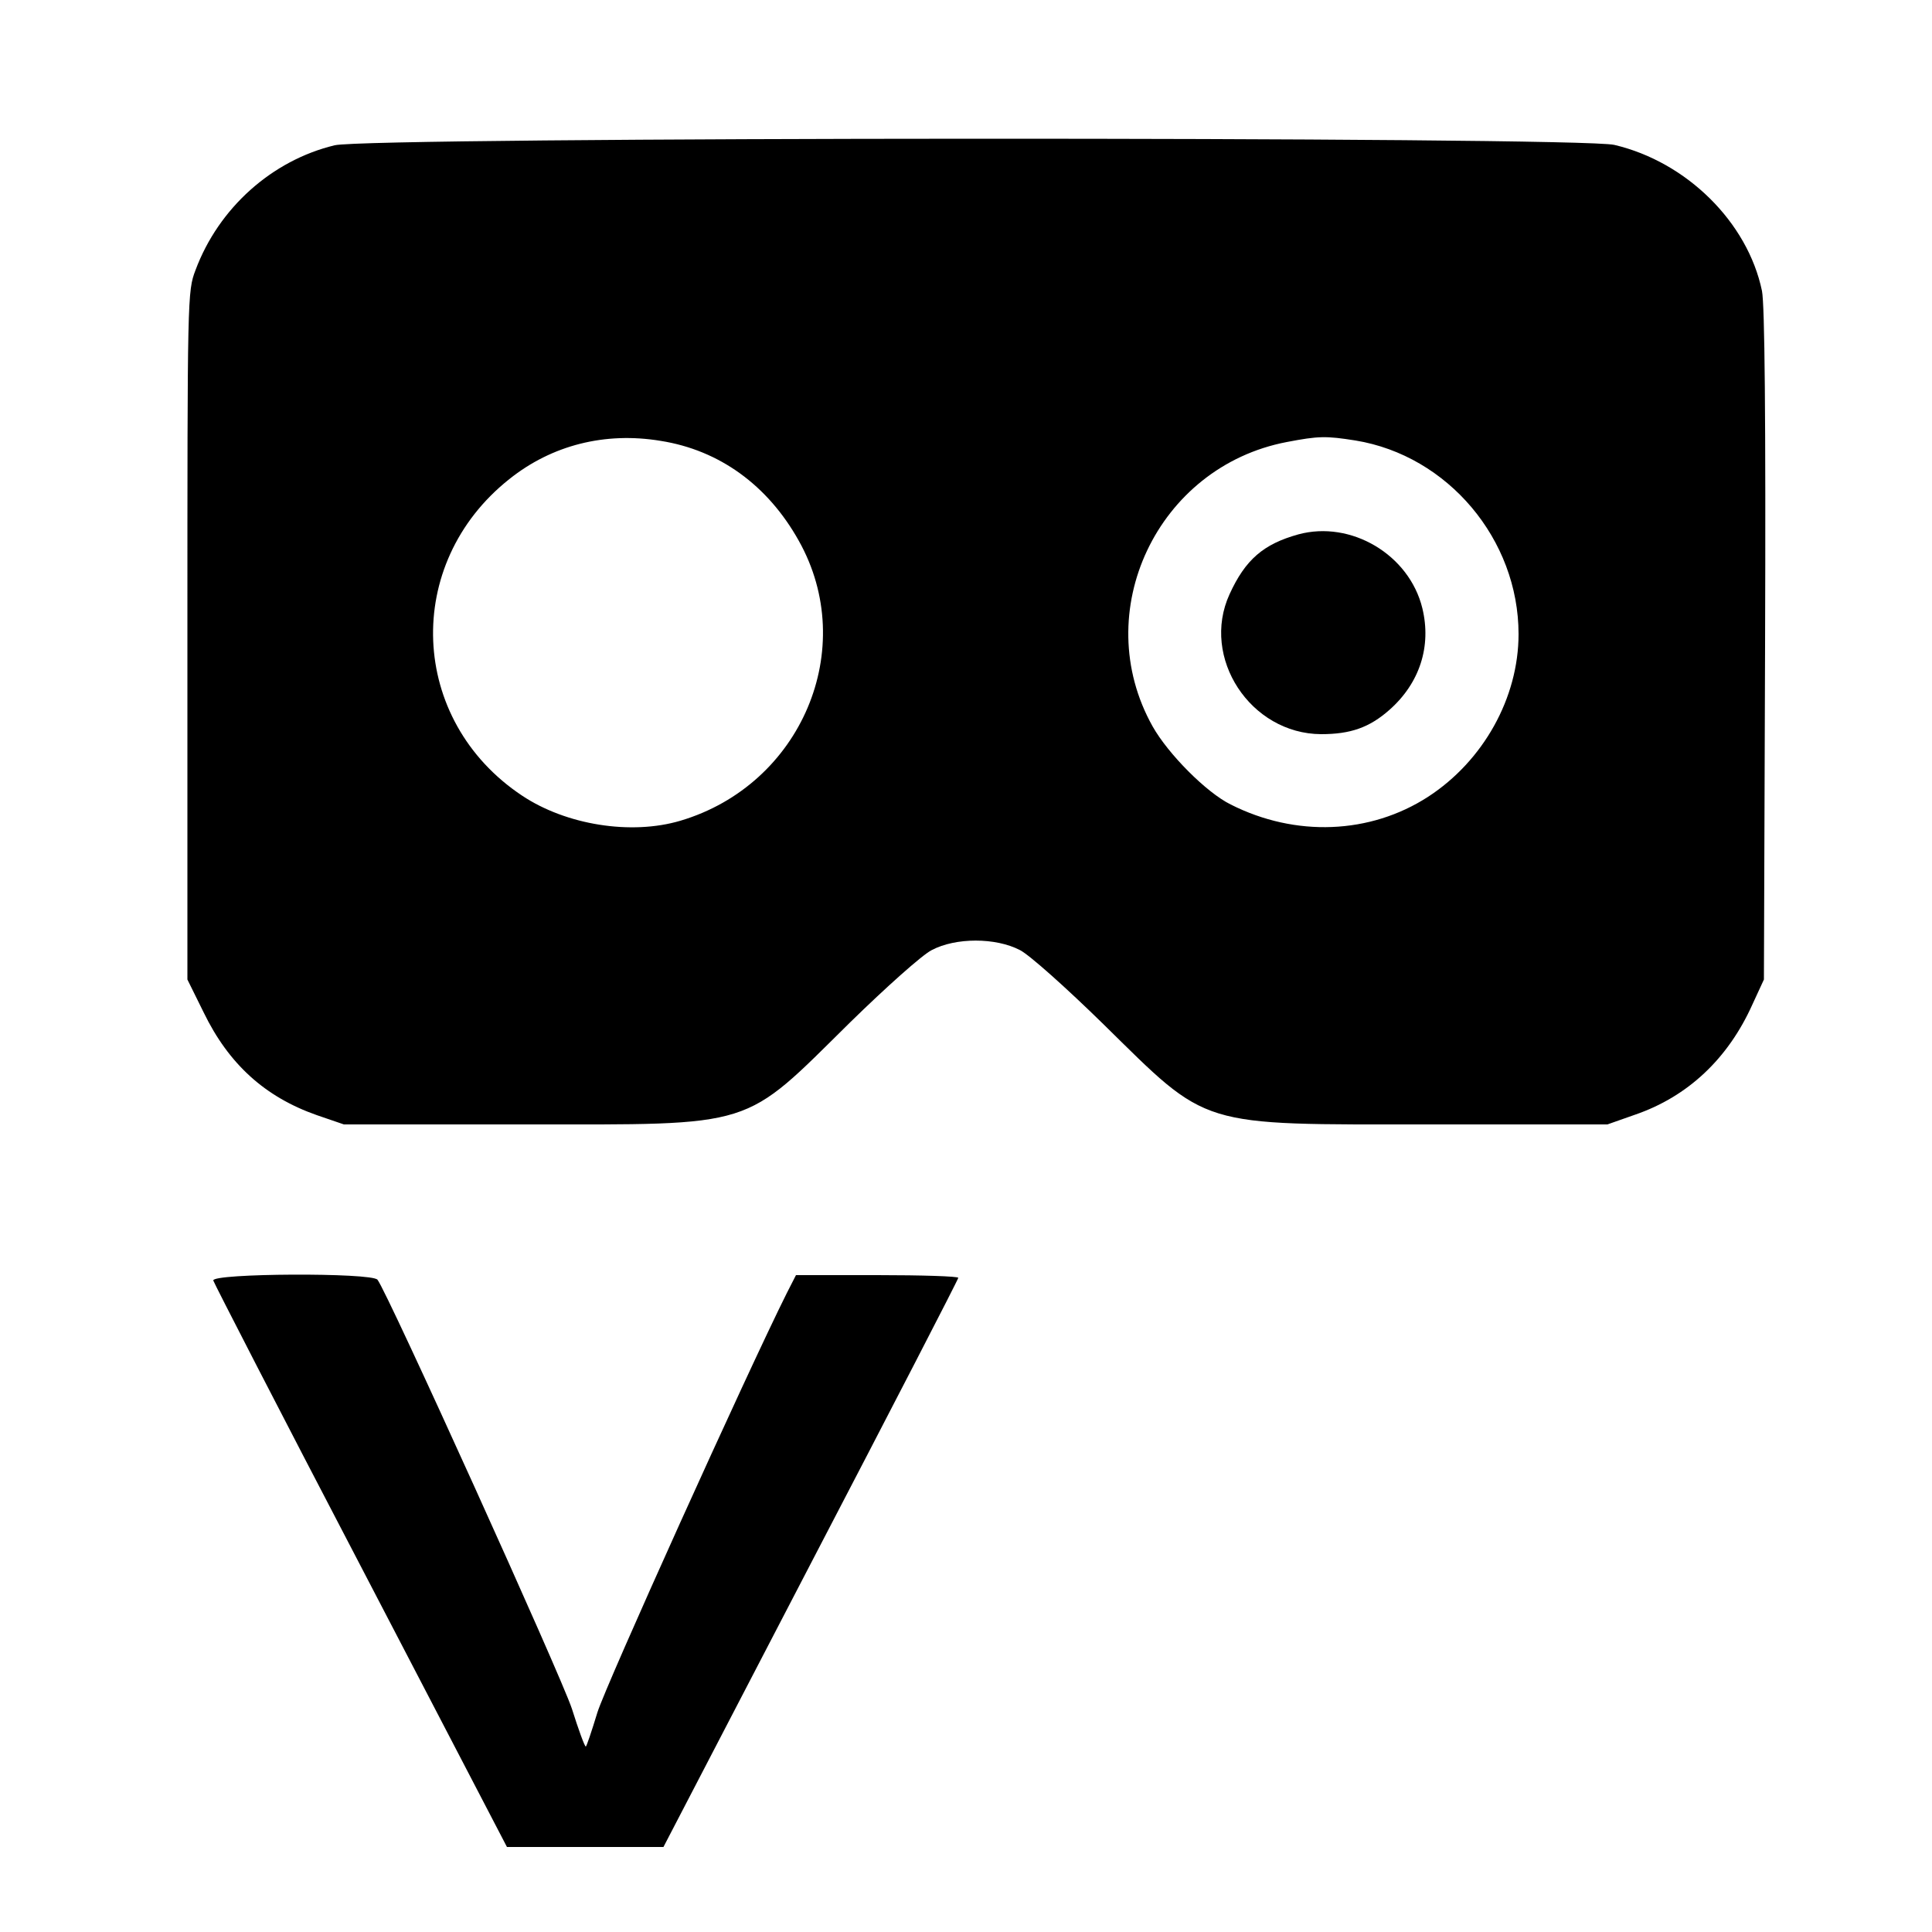
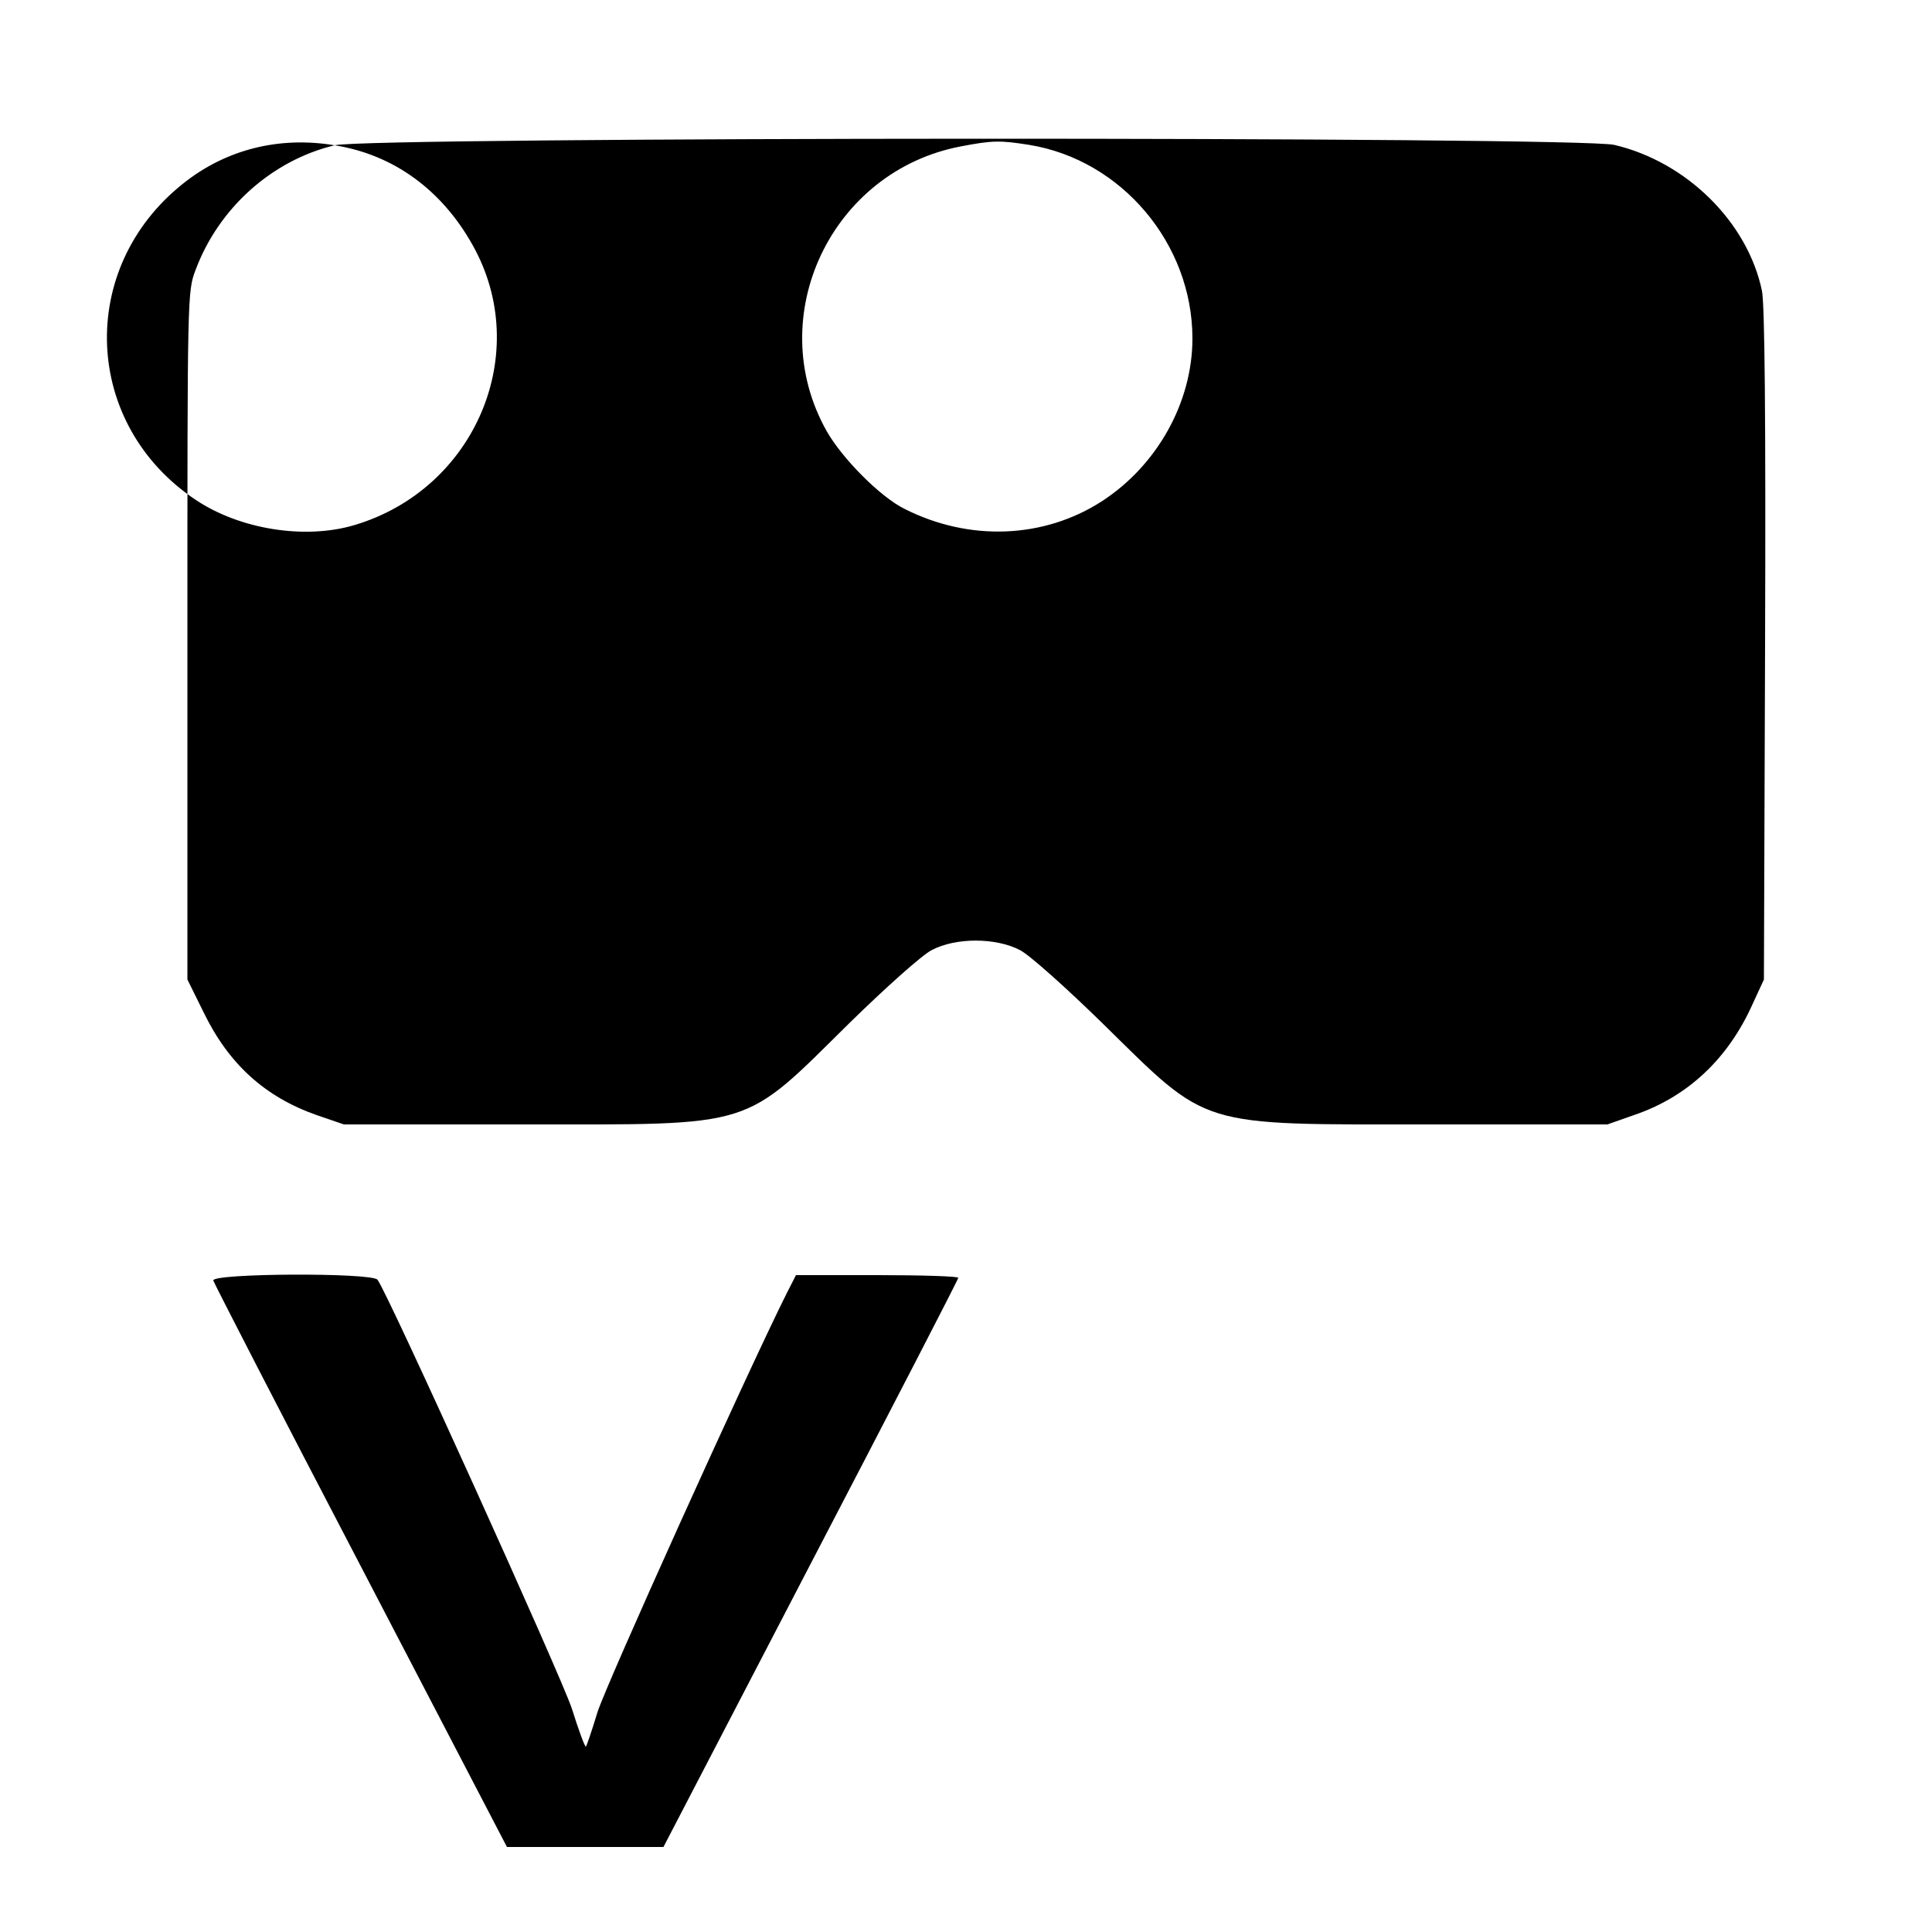
<svg xmlns="http://www.w3.org/2000/svg" version="1.0" width="500pt" height="500pt" viewBox="0 0 500 500" preserveAspectRatio="xMidYMid meet">
  <g transform="translate(0,500) scale(0.1,-0.1)" fill="#000000" stroke="none">
-     <path d="M866 4624 c-162 -39 -300 -162 -360 -323 -21 -55 -21 -66 -21 -946 l0 -890 42 -85 c65 -134 159 -219 293 -266 l70 -24 465 0 c607 0 564 -13 846 265 92 90 186 174 210 186 62 33 166 33 229 0 25 -13 120 -98 215 -191 276 -271 240 -260 846 -260 l459 0 71 25 c137 47 241 145 304 285 l30 65 3 865 c2 596 -1 881 -8 917 -37 178 -195 334 -382 378 -92 22 -3222 21 -3312 -1z m844 -765 c152 -24 277 -115 357 -258 157 -279 7 -632 -306 -725 -128 -38 -296 -11 -410 65 -293 195 -309 600 -33 819 110 88 248 123 392 99z m1798 1 c239 -39 422 -256 422 -501 0 -165 -91 -328 -234 -421 -150 -97 -343 -105 -511 -20 -63 31 -162 131 -202 202 -166 296 12 672 347 736 83 16 102 16 178 4z" />
-     <path d="M3360 3617 c-90 -25 -137 -65 -178 -155 -75 -164 54 -361 237 -362 76 0 125 17 177 63 78 69 109 164 85 263 -34 139 -185 228 -321 191z" />
+     <path d="M866 4624 c-162 -39 -300 -162 -360 -323 -21 -55 -21 -66 -21 -946 l0 -890 42 -85 c65 -134 159 -219 293 -266 l70 -24 465 0 c607 0 564 -13 846 265 92 90 186 174 210 186 62 33 166 33 229 0 25 -13 120 -98 215 -191 276 -271 240 -260 846 -260 l459 0 71 25 c137 47 241 145 304 285 l30 65 3 865 c2 596 -1 881 -8 917 -37 178 -195 334 -382 378 -92 22 -3222 21 -3312 -1z c152 -24 277 -115 357 -258 157 -279 7 -632 -306 -725 -128 -38 -296 -11 -410 65 -293 195 -309 600 -33 819 110 88 248 123 392 99z m1798 1 c239 -39 422 -256 422 -501 0 -165 -91 -328 -234 -421 -150 -97 -343 -105 -511 -20 -63 31 -162 131 -202 202 -166 296 12 672 347 736 83 16 102 16 178 4z" />
    <path d="M552 1686 c2 -7 173 -340 382 -740 l378 -726 202 0 203 0 381 733 c210 403 382 736 382 740 0 4 -94 7 -210 7 l-210 0 -24 -47 c-103 -206 -469 -1016 -490 -1085 -15 -49 -28 -88 -30 -88 -3 0 -19 44 -36 98 -28 85 -477 1077 -503 1110 -14 19 -430 17 -425 -2z" />
  </g>
</svg>